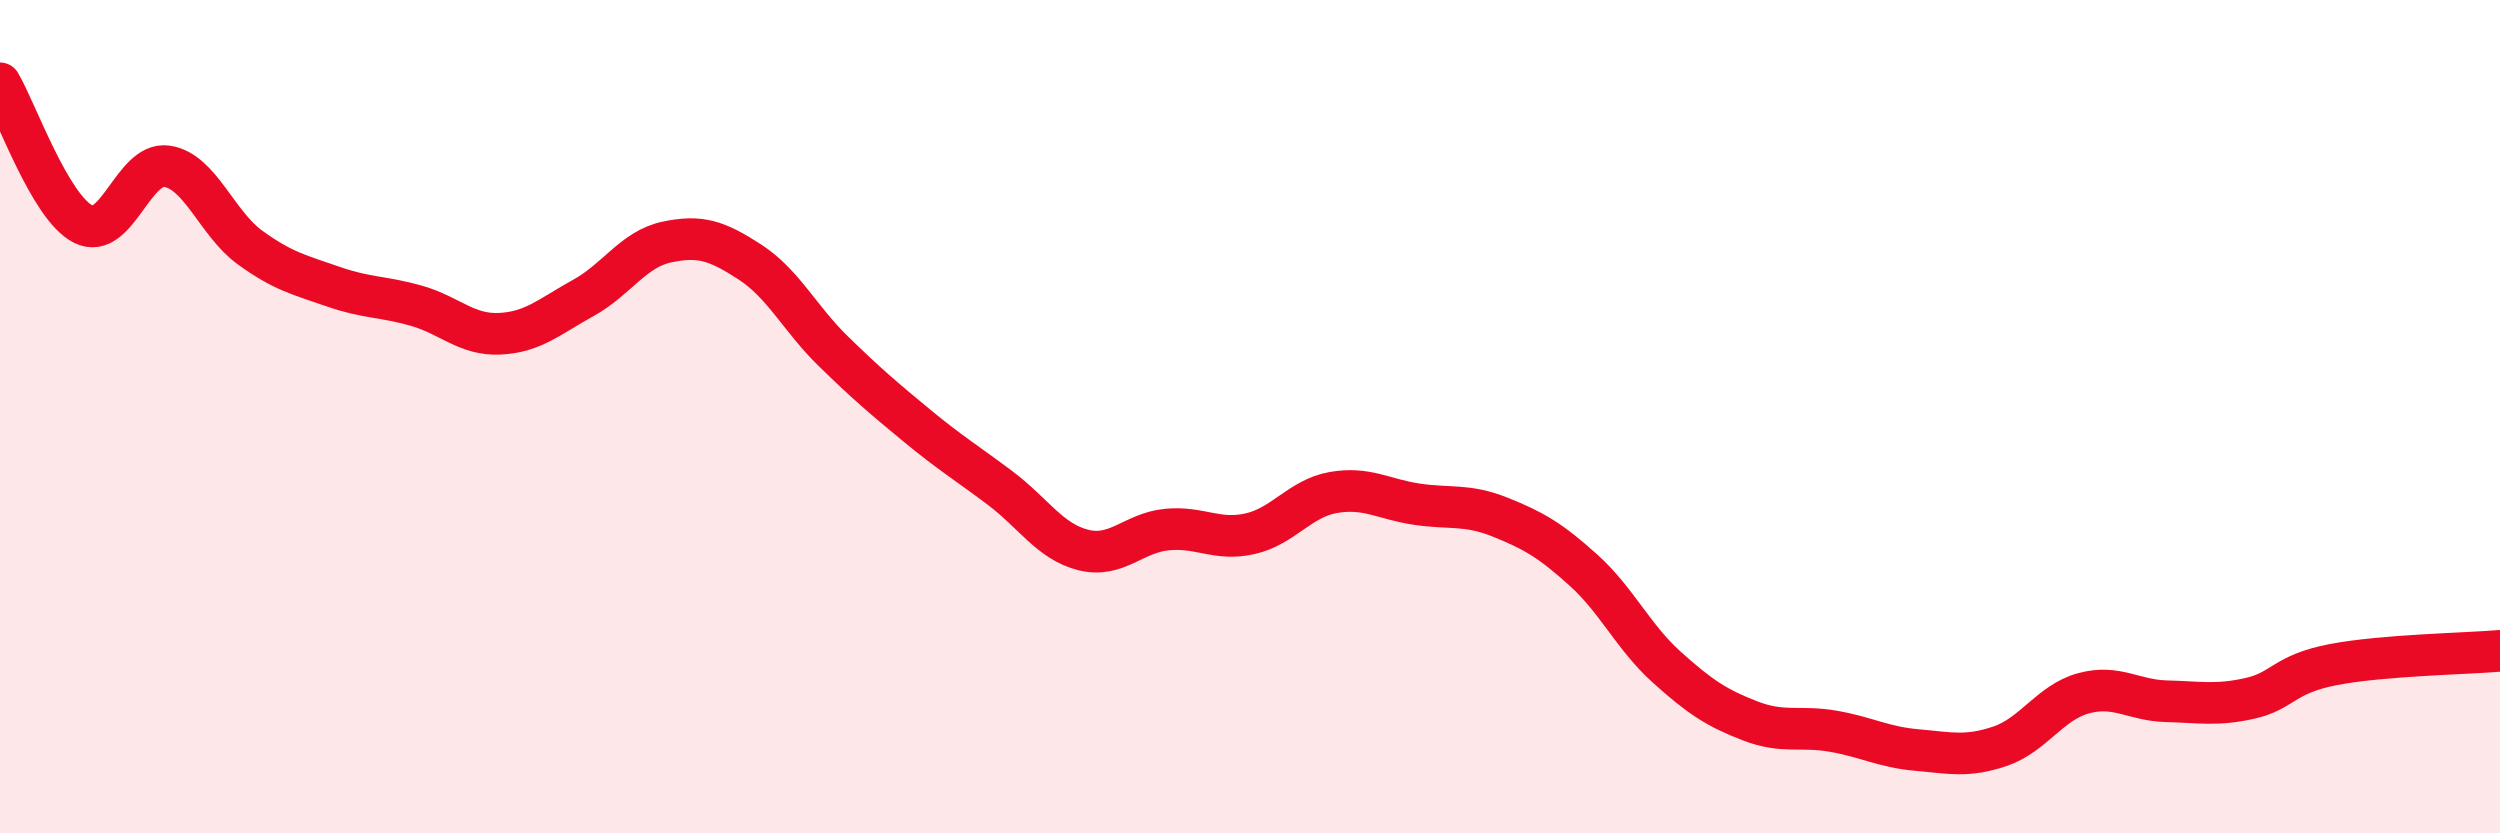
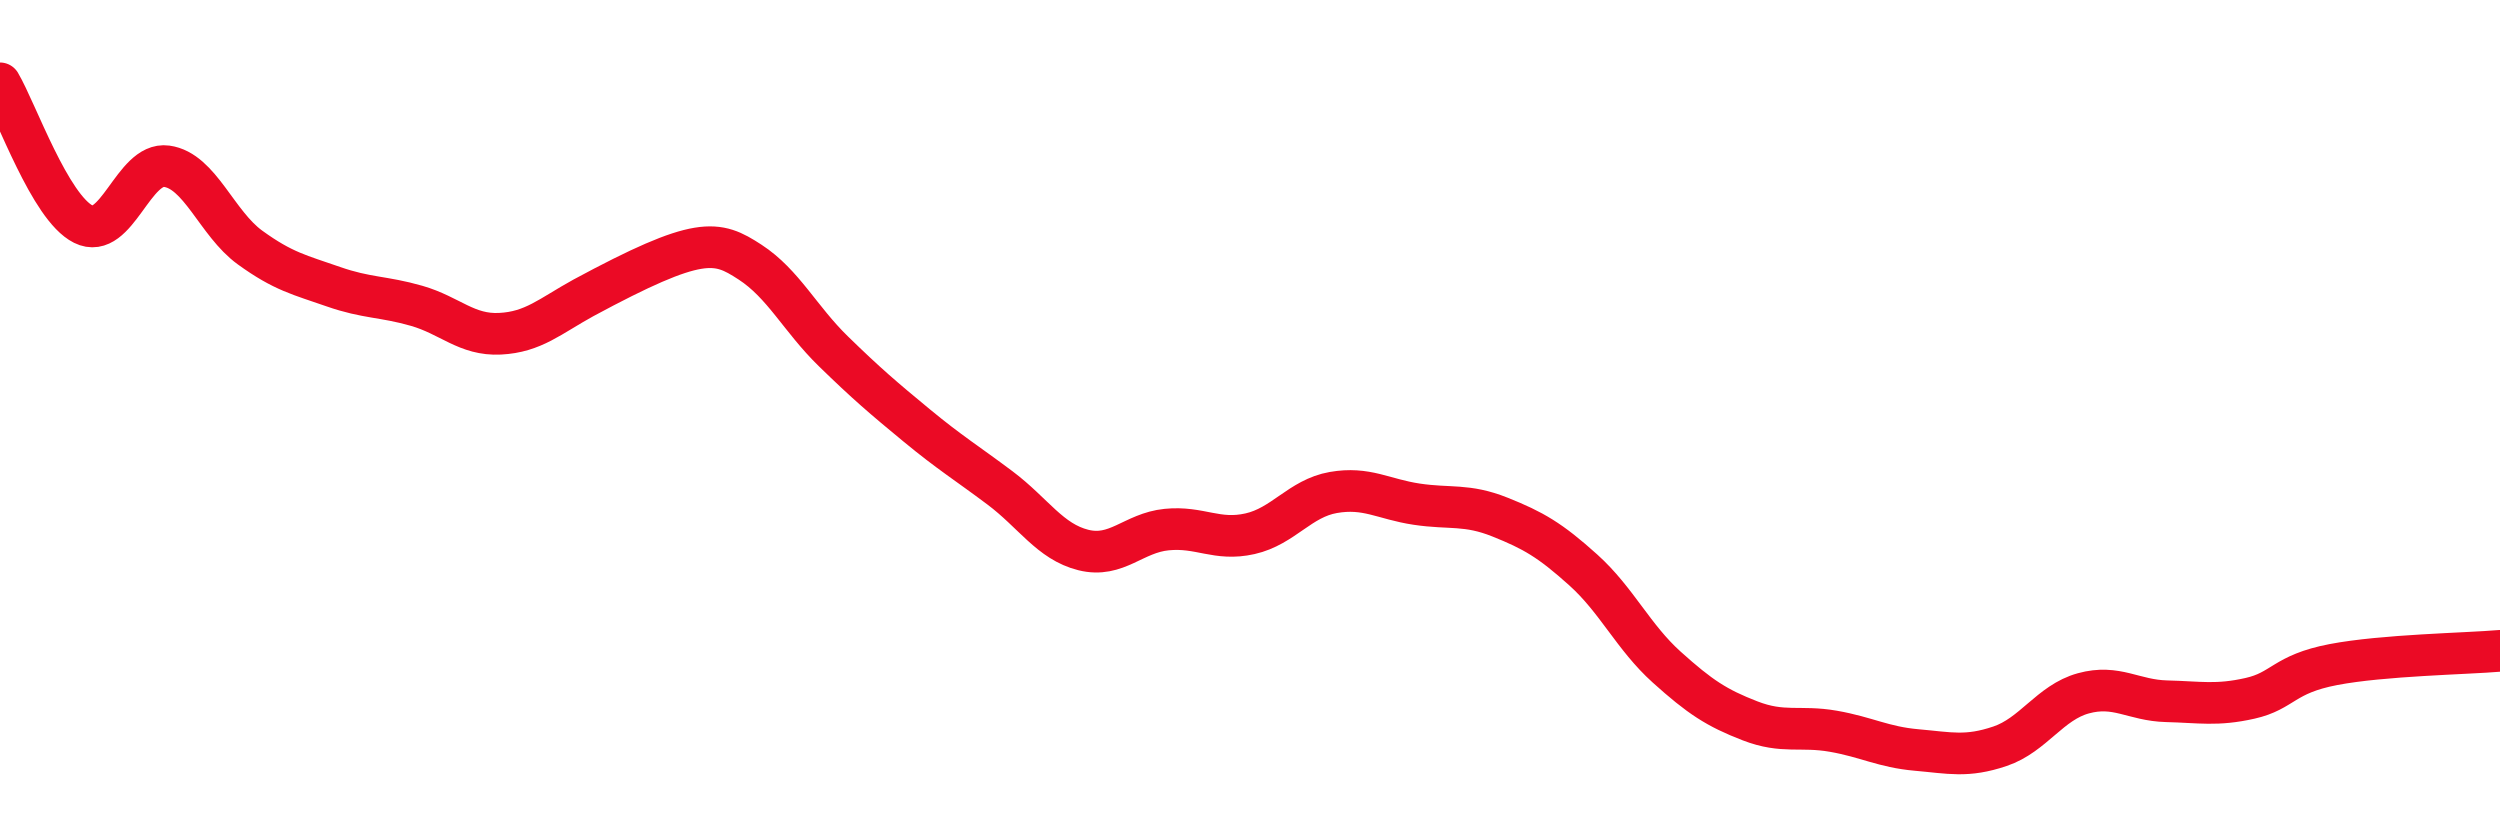
<svg xmlns="http://www.w3.org/2000/svg" width="60" height="20" viewBox="0 0 60 20">
-   <path d="M 0,2 C 0.4,2.68 1.2,4.98 2,5.38 C 2.8,5.78 3.2,3.88 4,3.99 C 4.8,4.1 5.2,5.36 6,5.94 C 6.8,6.52 7.2,6.6 8,6.88 C 8.8,7.16 9.2,7.11 10,7.34 C 10.8,7.57 11.2,8.05 12,8.01 C 12.8,7.97 13.2,7.59 14,7.15 C 14.8,6.71 15.2,5.98 16,5.81 C 16.8,5.64 17.2,5.77 18,6.29 C 18.8,6.81 19.2,7.65 20,8.43 C 20.8,9.21 21.2,9.55 22,10.21 C 22.8,10.87 23.2,11.11 24,11.71 C 24.8,12.31 25.2,13 26,13.2 C 26.8,13.4 27.2,12.79 28,12.71 C 28.8,12.63 29.2,12.99 30,12.81 C 30.8,12.63 31.2,11.96 32,11.82 C 32.8,11.68 33.2,11.98 34,12.1 C 34.8,12.22 35.2,12.09 36,12.41 C 36.8,12.73 37.2,12.96 38,13.68 C 38.8,14.4 39.2,15.29 40,16.01 C 40.8,16.73 41.2,16.99 42,17.3 C 42.8,17.61 43.2,17.41 44,17.55 C 44.8,17.69 45.2,17.93 46,18 C 46.8,18.07 47.2,18.18 48,17.91 C 48.8,17.64 49.2,16.86 50,16.64 C 50.8,16.42 51.2,16.81 52,16.83 C 52.8,16.85 53.2,16.94 54,16.76 C 54.8,16.58 54.8,16.18 56,15.95 C 57.2,15.72 59.2,15.69 60,15.62L60 20L0 20Z" fill="#EB0A25" opacity="0.1" stroke-linecap="round" stroke-linejoin="round" />
-   <path d="M 0,2 C 0.4,2.68 1.2,4.98 2,5.38 C 2.8,5.78 3.2,3.88 4,3.99 C 4.8,4.1 5.2,5.36 6,5.94 C 6.8,6.52 7.2,6.6 8,6.88 C 8.8,7.16 9.2,7.11 10,7.34 C 10.8,7.57 11.2,8.05 12,8.01 C 12.8,7.97 13.2,7.59 14,7.15 C 14.8,6.71 15.2,5.98 16,5.81 C 16.8,5.64 17.2,5.77 18,6.29 C 18.8,6.81 19.2,7.65 20,8.43 C 20.8,9.21 21.2,9.55 22,10.21 C 22.8,10.87 23.2,11.11 24,11.71 C 24.8,12.31 25.2,13 26,13.2 C 26.8,13.4 27.2,12.79 28,12.71 C 28.8,12.63 29.2,12.99 30,12.81 C 30.8,12.63 31.2,11.96 32,11.82 C 32.8,11.68 33.2,11.98 34,12.1 C 34.8,12.22 35.2,12.09 36,12.41 C 36.8,12.73 37.2,12.96 38,13.68 C 38.8,14.4 39.2,15.29 40,16.01 C 40.8,16.73 41.2,16.99 42,17.3 C 42.8,17.61 43.2,17.41 44,17.55 C 44.8,17.69 45.2,17.93 46,18 C 46.8,18.07 47.2,18.18 48,17.91 C 48.8,17.64 49.2,16.86 50,16.64 C 50.8,16.42 51.2,16.81 52,16.83 C 52.8,16.85 53.2,16.94 54,16.76 C 54.8,16.58 54.8,16.18 56,15.95 C 57.2,15.72 59.2,15.69 60,15.62" stroke="#EB0A25" stroke-width="1" fill="none" stroke-linecap="round" stroke-linejoin="round" />
+   <path d="M 0,2 C 0.4,2.68 1.2,4.98 2,5.38 C 2.8,5.78 3.2,3.88 4,3.99 C 4.8,4.1 5.2,5.36 6,5.94 C 6.8,6.52 7.2,6.6 8,6.88 C 8.8,7.16 9.2,7.11 10,7.34 C 10.8,7.57 11.2,8.05 12,8.01 C 12.8,7.97 13.2,7.59 14,7.15 C 16.8,5.64 17.2,5.77 18,6.29 C 18.8,6.81 19.2,7.65 20,8.43 C 20.8,9.21 21.2,9.55 22,10.21 C 22.8,10.87 23.2,11.11 24,11.71 C 24.8,12.31 25.2,13 26,13.2 C 26.8,13.4 27.2,12.79 28,12.71 C 28.8,12.63 29.2,12.99 30,12.81 C 30.8,12.63 31.2,11.96 32,11.82 C 32.8,11.68 33.2,11.98 34,12.1 C 34.8,12.22 35.2,12.09 36,12.41 C 36.8,12.73 37.2,12.96 38,13.68 C 38.8,14.4 39.2,15.29 40,16.01 C 40.8,16.73 41.2,16.99 42,17.3 C 42.8,17.61 43.2,17.41 44,17.55 C 44.8,17.69 45.2,17.93 46,18 C 46.8,18.07 47.2,18.18 48,17.91 C 48.8,17.64 49.2,16.86 50,16.64 C 50.8,16.42 51.2,16.81 52,16.83 C 52.8,16.85 53.2,16.94 54,16.76 C 54.8,16.58 54.8,16.18 56,15.95 C 57.2,15.72 59.2,15.69 60,15.62" stroke="#EB0A25" stroke-width="1" fill="none" stroke-linecap="round" stroke-linejoin="round" />
</svg>